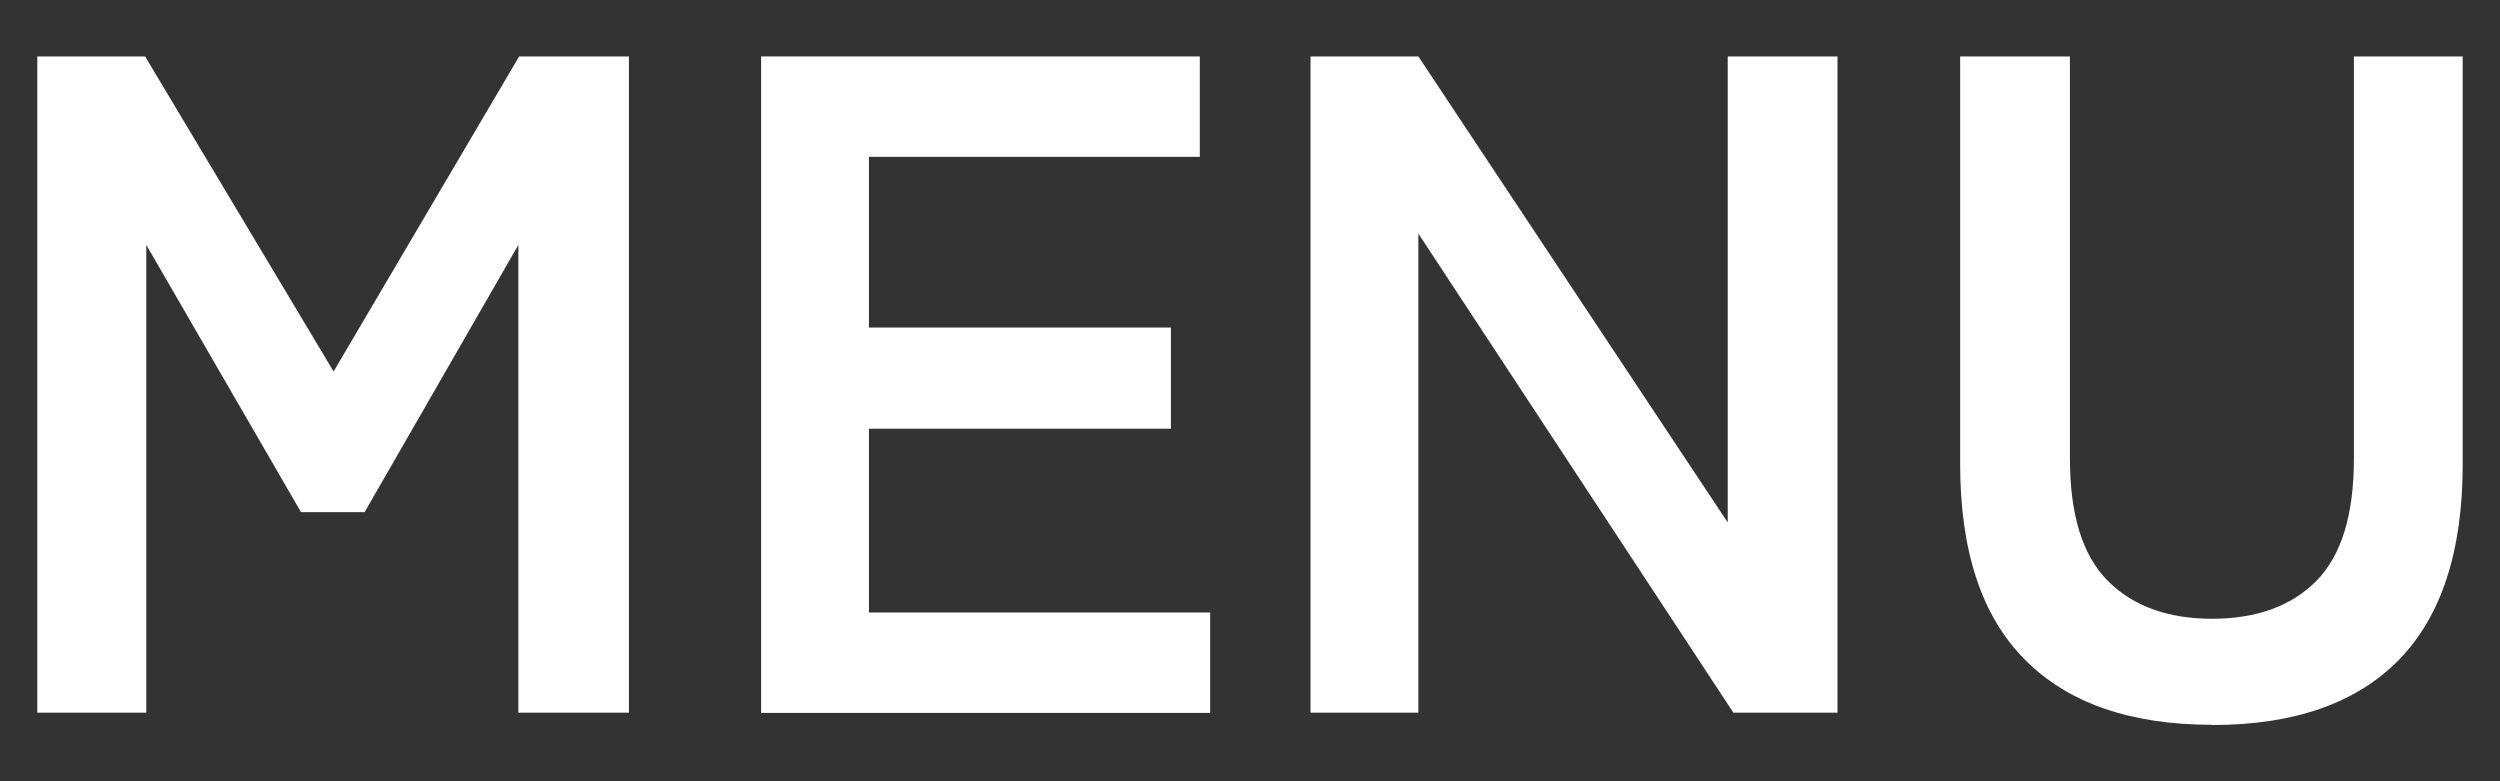
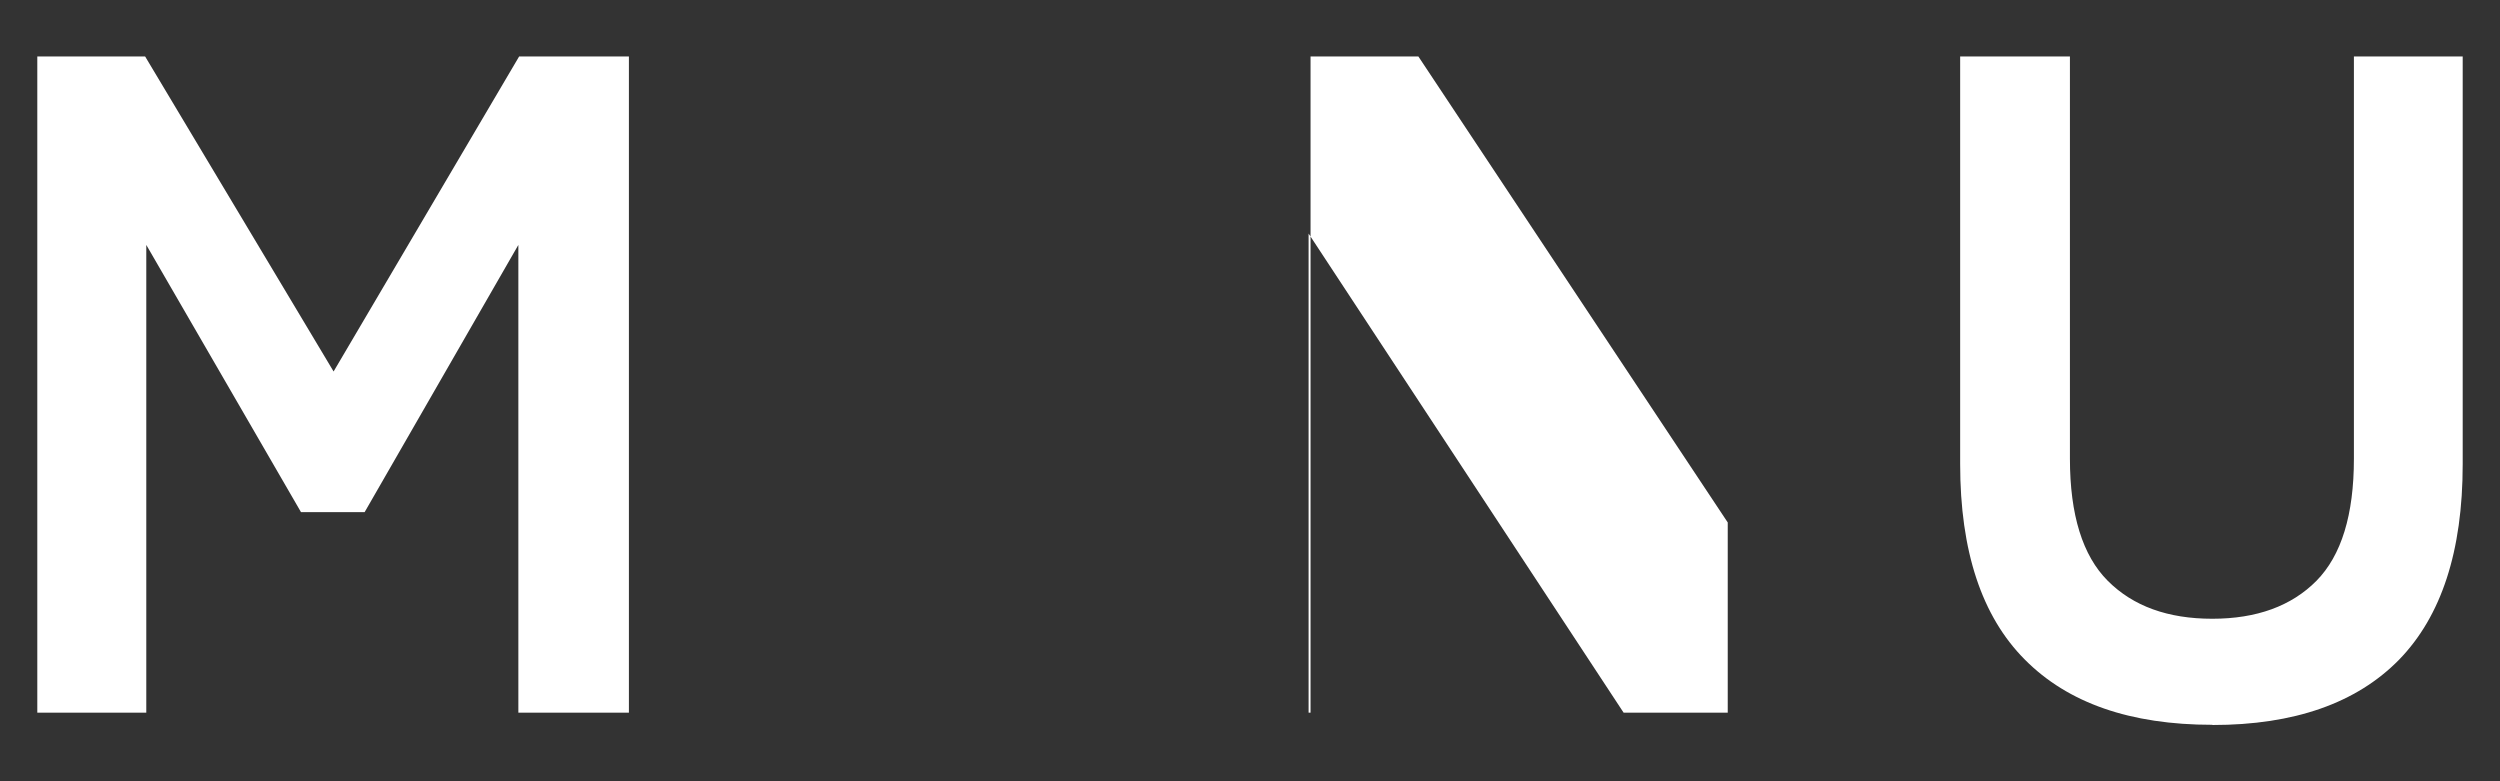
<svg xmlns="http://www.w3.org/2000/svg" id="_レイヤー_1" data-name="レイヤー_1" viewBox="0 0 128 40">
  <rect x="0" y="0" width="128" height="40" fill="#333333" stroke="none" />
  <defs>
    <style>
      .cls-1 {
        fill: #fff;
      }
    </style>
  </defs>
  <path class="cls-1" d="M1.91,36.49V2.89h5.52l9.65,16.13L26.58,2.89h5.62v33.6h-5.66V12.54l-7.87,13.68h-3.26l-7.92-13.68v23.95H1.91Z" />
-   <path class="cls-1" d="M38.97,36.49V2.89h22.46v5.14h-16.94v8.74h15.46v5.18h-15.46v9.41h17.47v5.14h-22.99Z" />
-   <path class="cls-1" d="M67.1,36.49V2.89h5.52l15.84,23.86V2.89h5.62v33.6h-5.33l-16.13-24.53v24.53h-5.52Z" />
+   <path class="cls-1" d="M67.1,36.49V2.89h5.52l15.84,23.86V2.89v33.6h-5.33l-16.13-24.53v24.53h-5.52Z" />
  <path class="cls-1" d="M113.27,37.11c-4.19,0-7.39-1.11-9.6-3.34-2.21-2.22-3.31-5.56-3.31-10.01V2.89h5.62v20.59c0,2.88.65,4.97,1.94,6.26,1.3,1.3,3.08,1.94,5.35,1.94s4.05-.65,5.33-1.94c1.28-1.3,1.92-3.38,1.92-6.26V2.89h5.57v20.88c0,4.45-1.09,7.78-3.26,10.01-2.18,2.22-5.36,3.34-9.55,3.34Z" />
</svg>